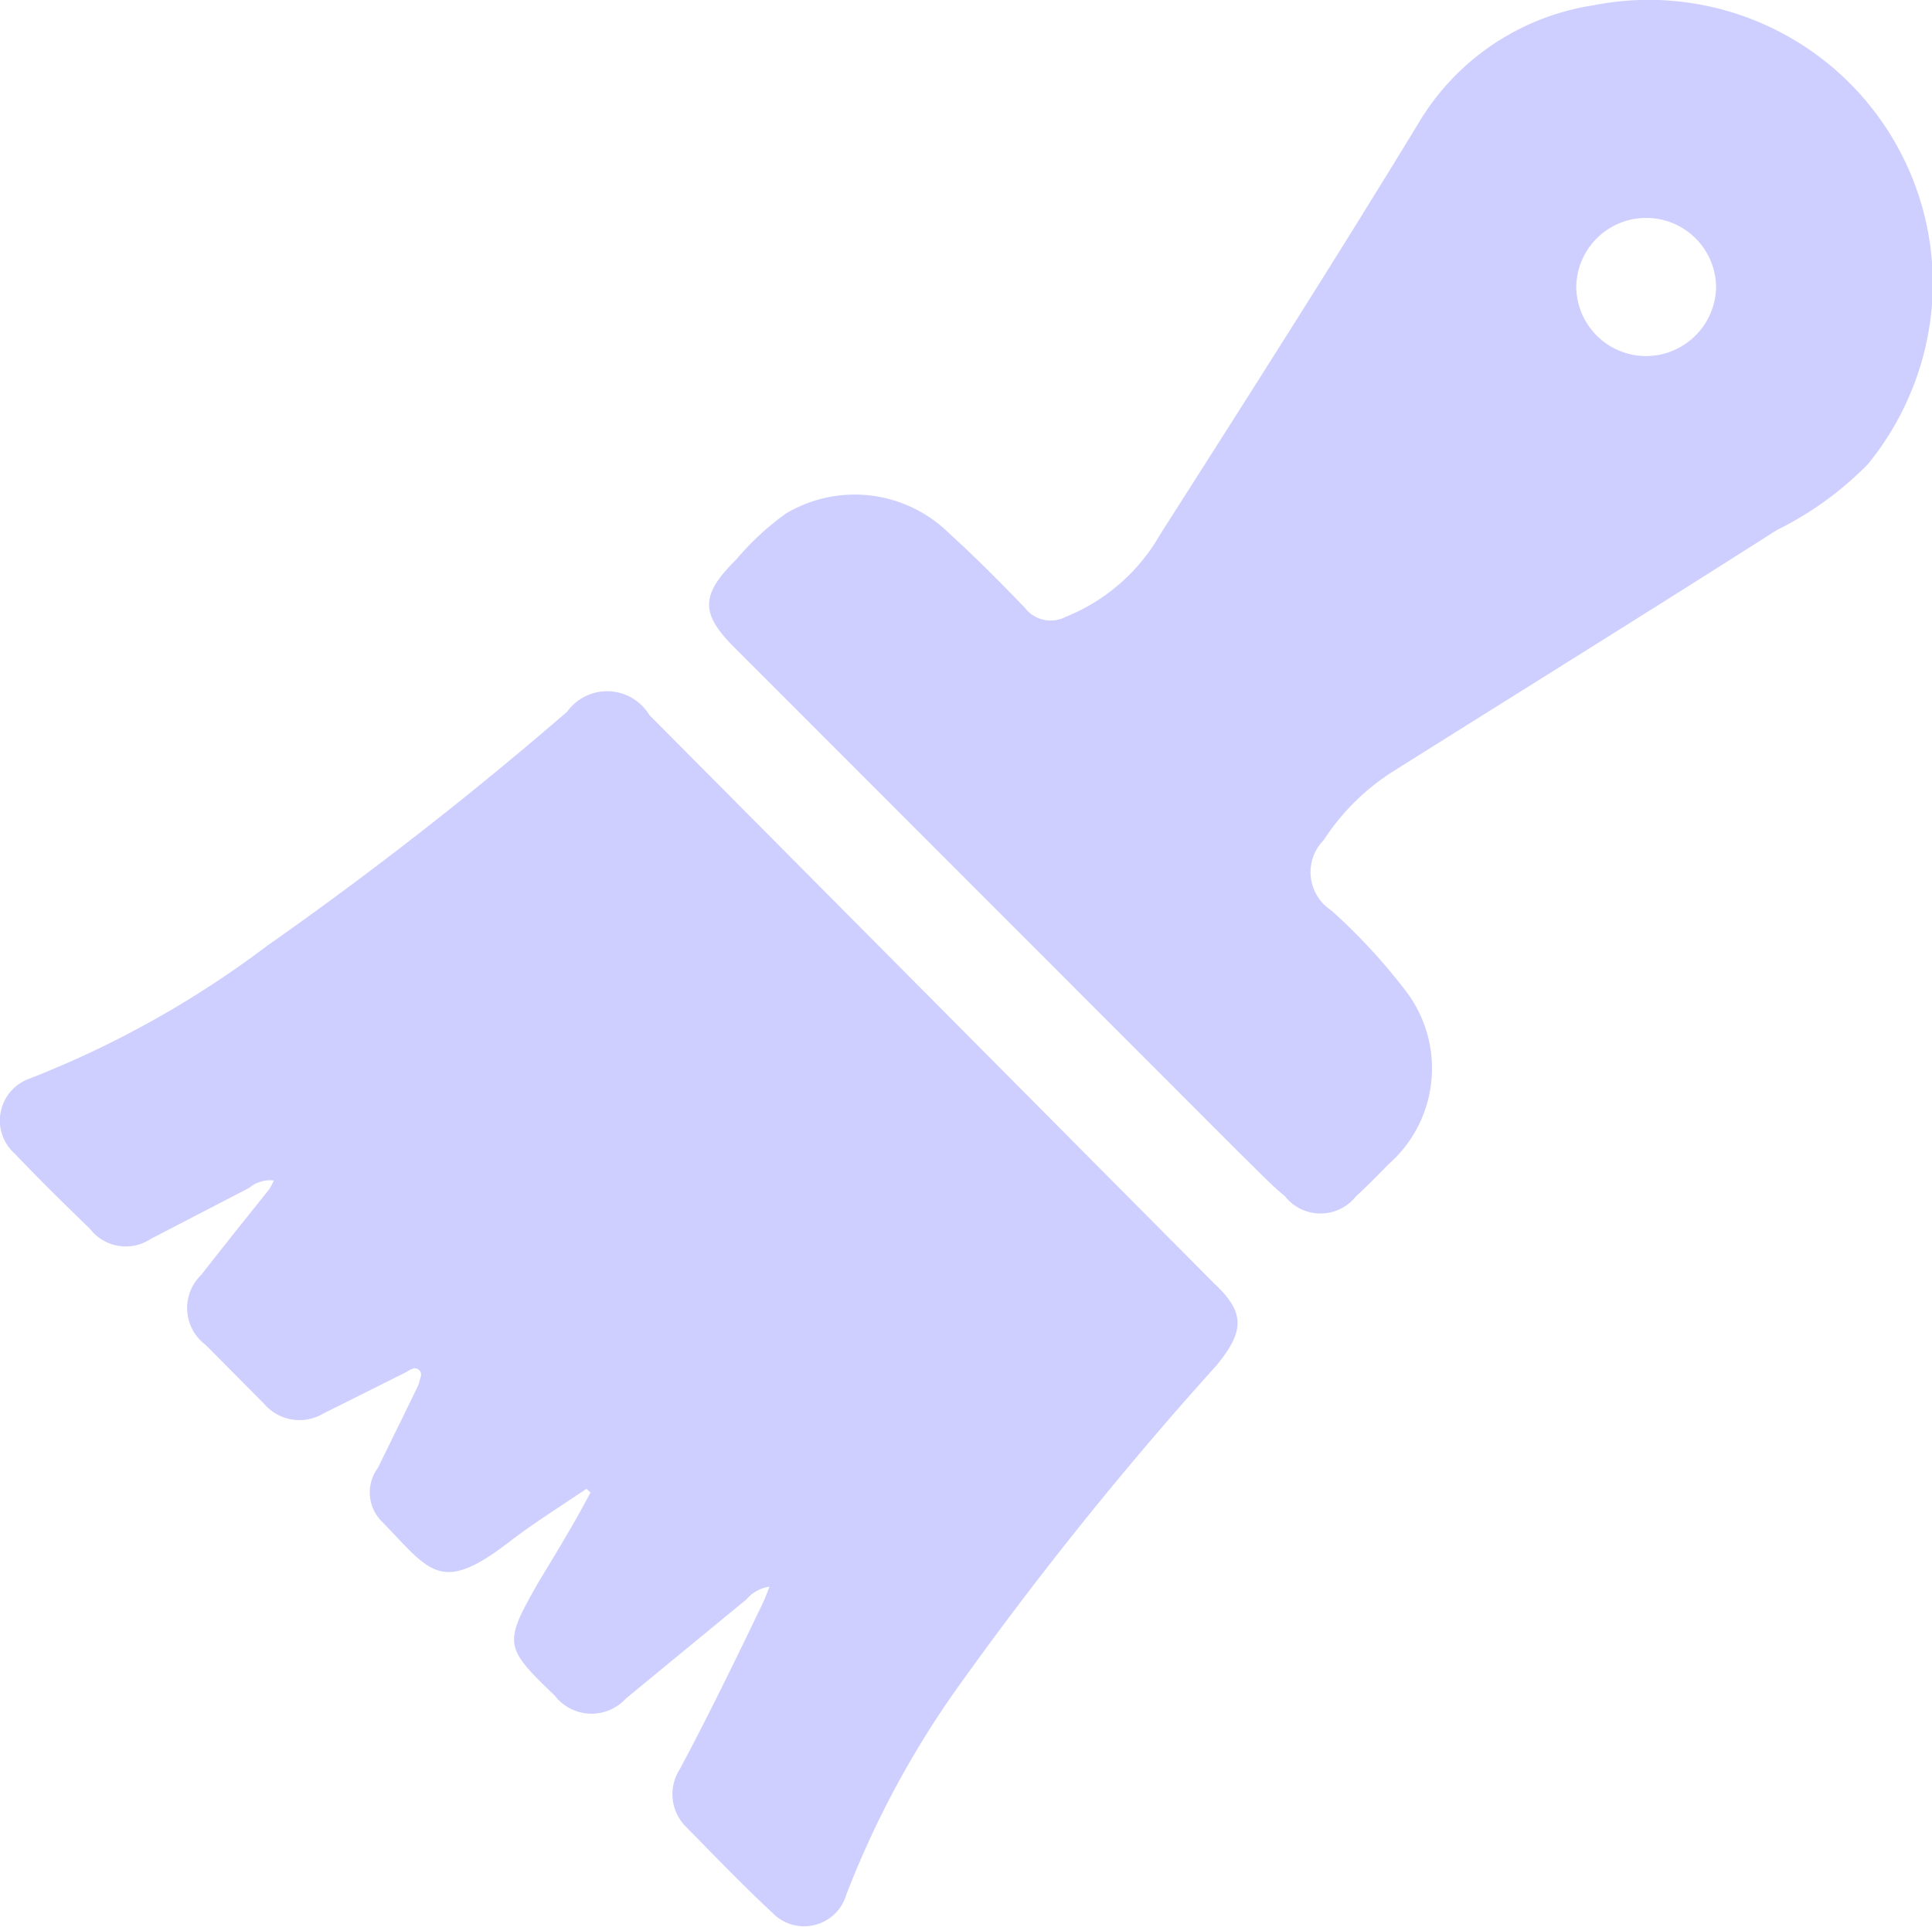
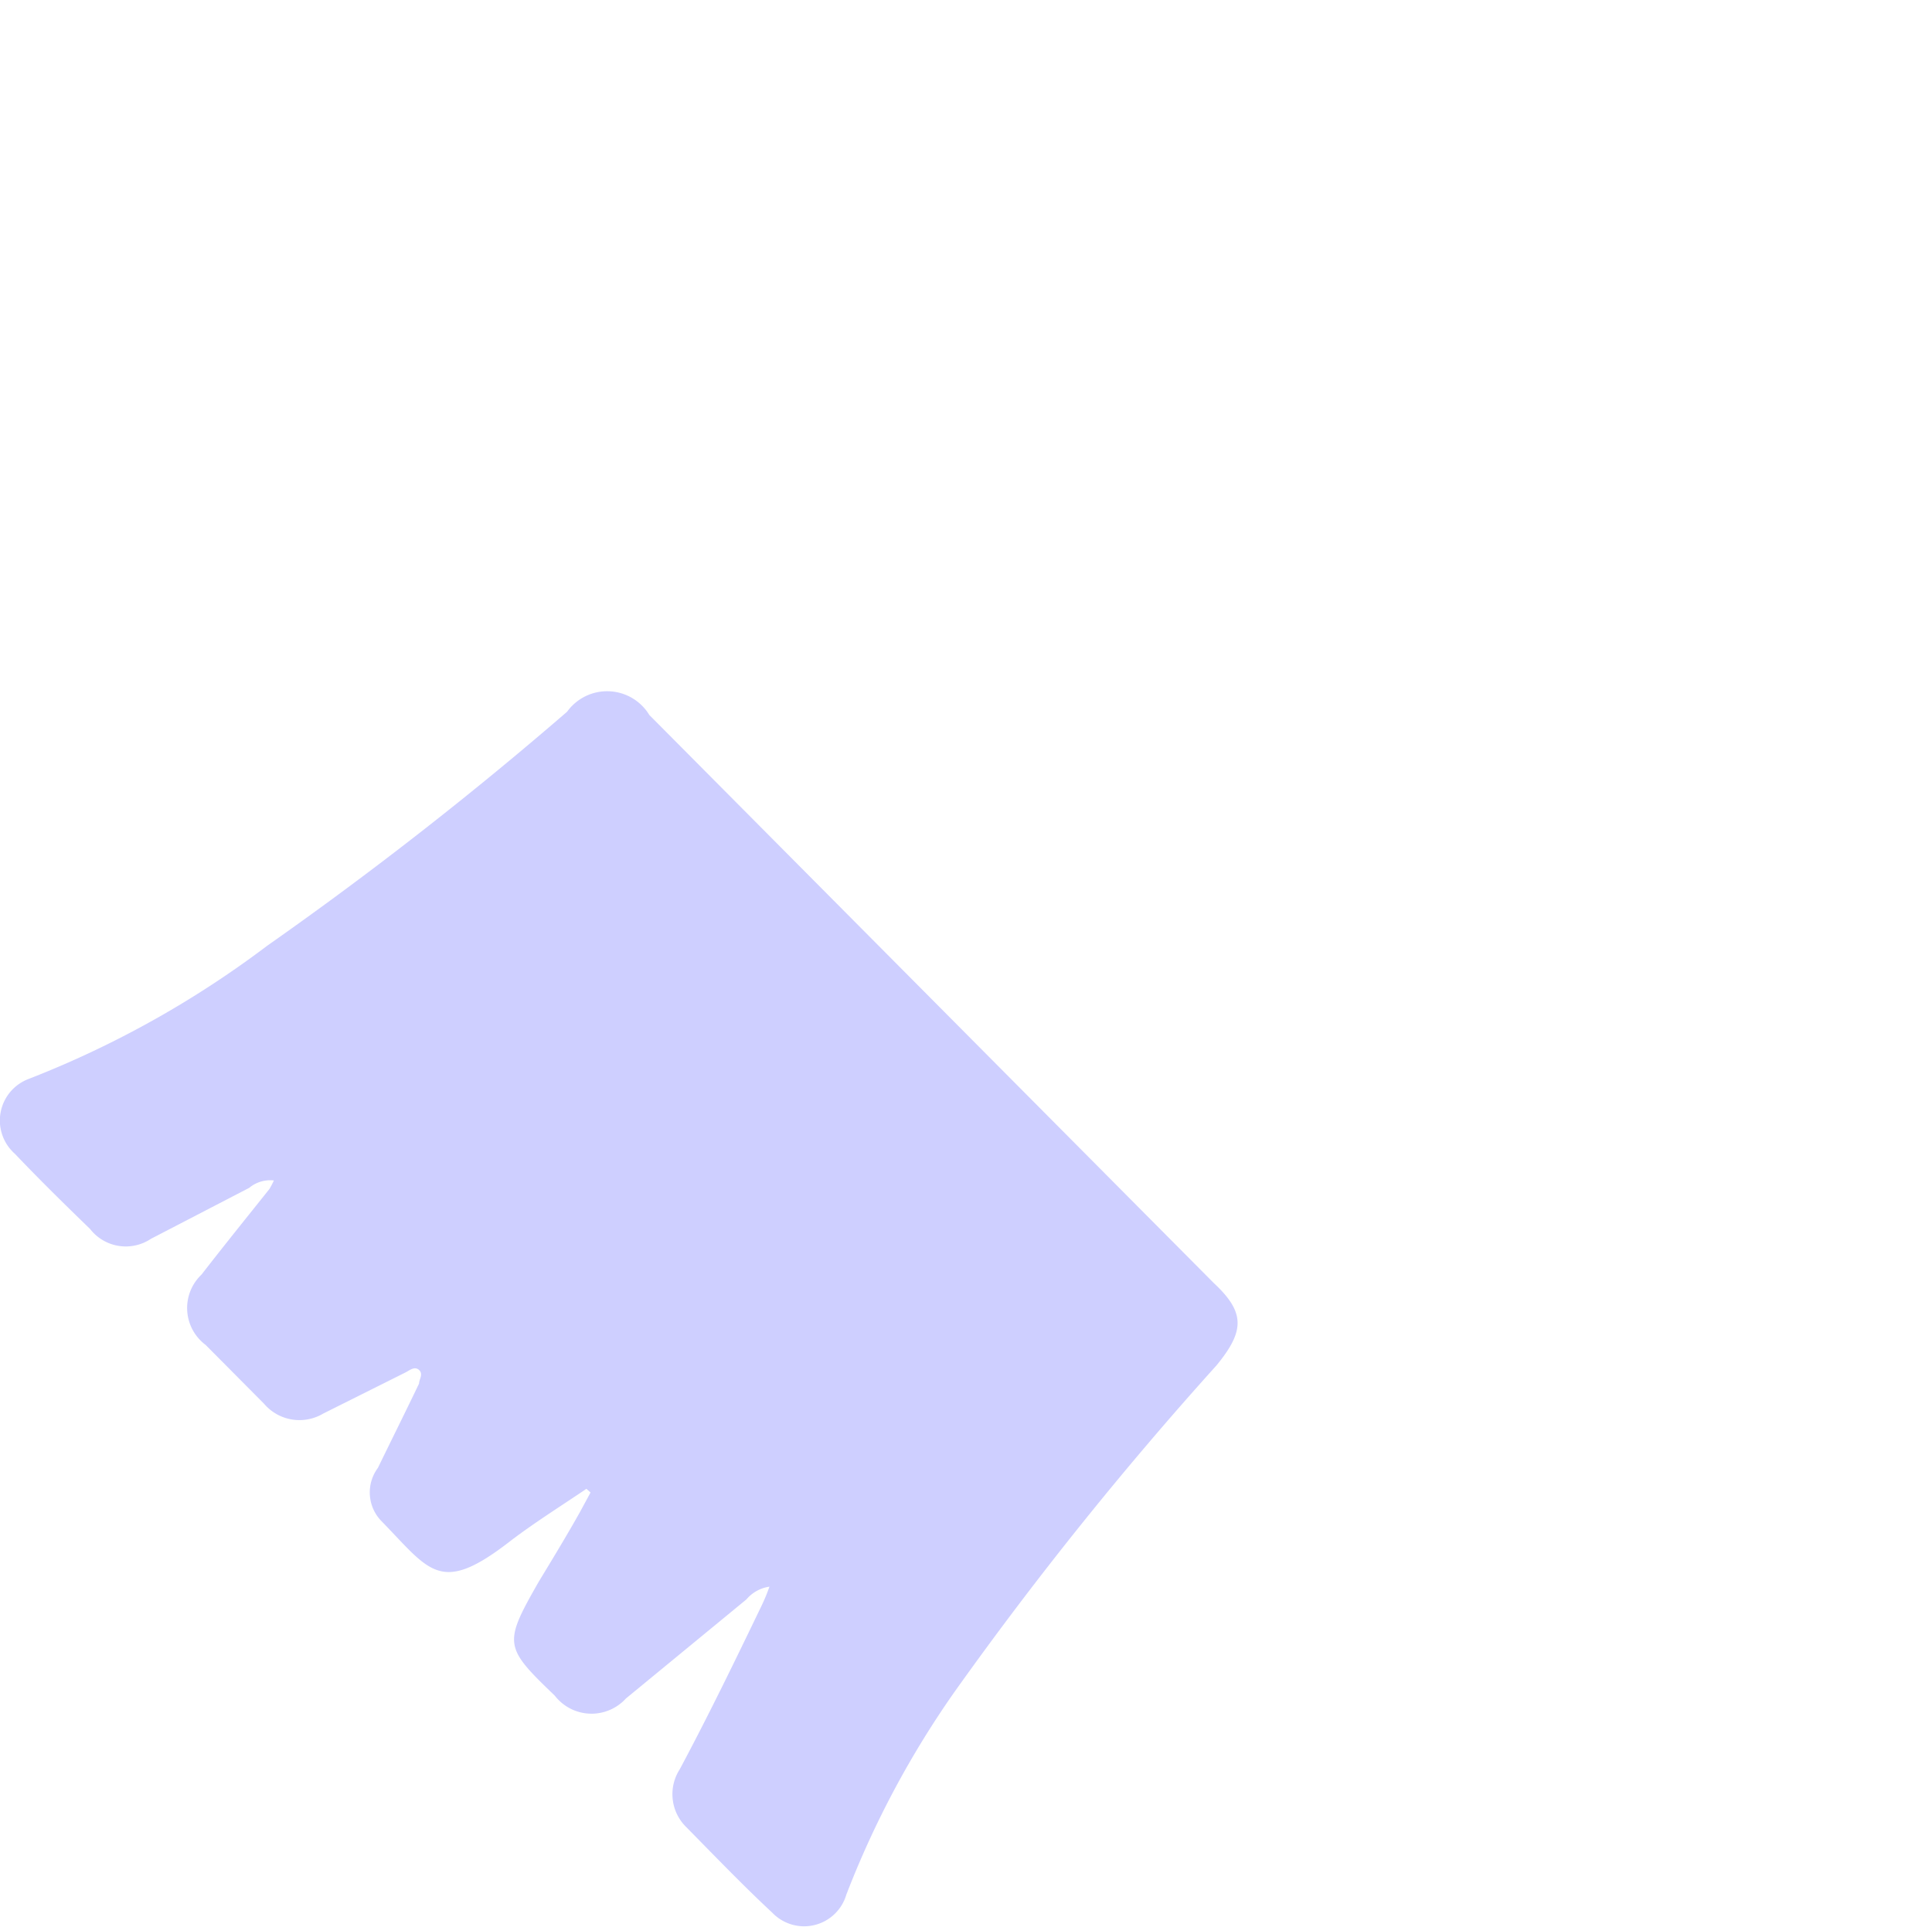
<svg xmlns="http://www.w3.org/2000/svg" viewBox="0 0 46.98 46.86">
  <defs>
    <style>.cls-1{fill:#cecfff;}</style>
  </defs>
  <g id="Calque_2" data-name="Calque 2">
    <g id="Schema_dynamique" data-name="Schema dynamique">
      <path class="cls-1" d="M15.79,17.39a1.2,1.2,0,0,0-2-.08A91.83,91.83,0,0,1,6.5,23,24.17,24.17,0,0,1,.7,26.24a1.08,1.08,0,0,0-.34,1.82c.59.62,1.21,1.23,1.83,1.83a1.1,1.1,0,0,0,1.48.24l2.39-1.24a.8.8,0,0,1,.6-.18,1.9,1.9,0,0,1-.11.21C6,29.61,5.45,30.29,4.9,31A1.12,1.12,0,0,0,5,32.71l1.42,1.43a1.13,1.13,0,0,0,1.44.24l2-1c.1-.05.22-.16.33-.06s0,.23,0,.33c-.33.69-.67,1.37-1,2.05A1,1,0,0,0,9.28,37c1.18,1.21,1.42,1.81,3.13.48.59-.45,1.23-.85,1.85-1.27l.1.09-.26.48c-.32.57-.66,1.13-1,1.69-.86,1.51-.85,1.58.39,2.77a1.13,1.13,0,0,0,1.73.07l2.93-2.41a.9.9,0,0,1,.56-.31,4.32,4.32,0,0,1-.18.44c-.65,1.35-1.3,2.69-2,4a1.12,1.12,0,0,0,.16,1.41c.69.7,1.37,1.41,2.09,2.08a1.07,1.07,0,0,0,1.8-.44,22.88,22.88,0,0,1,2.63-4.93,88.54,88.54,0,0,1,6.37-7.94c.69-.84.7-1.29-.06-2Z" />
-       <path class="cls-1" d="M38.74.13A6,6,0,0,0,34.49,3c-2.05,3.37-4.17,6.69-6.28,10a4.63,4.63,0,0,1-2.29,2,.79.79,0,0,1-1-.22c-.59-.61-1.18-1.21-1.81-1.78a3.27,3.27,0,0,0-4-.51,6.65,6.65,0,0,0-1.2,1.11c-.89.88-.89,1.33,0,2.2l12.29,12.3c.35.34.69.7,1.05,1a1.1,1.1,0,0,0,1.72,0c.27-.25.53-.51.79-.78a3.1,3.1,0,0,0,.4-4.25,14.22,14.22,0,0,0-1.79-1.93,1.11,1.11,0,0,1-.18-1.71,5.55,5.55,0,0,1,1.72-1.69c3.1-1.95,6.21-3.88,9.3-5.85a8.11,8.11,0,0,0,2.21-1.6A7,7,0,0,0,47,7,6.91,6.91,0,0,0,38.74.13ZM40,8.66A1.7,1.7,0,0,1,38.33,7a1.7,1.7,0,0,1,3.4,0A1.71,1.71,0,0,1,40,8.66Z" />
    </g>
  </g>
</svg>